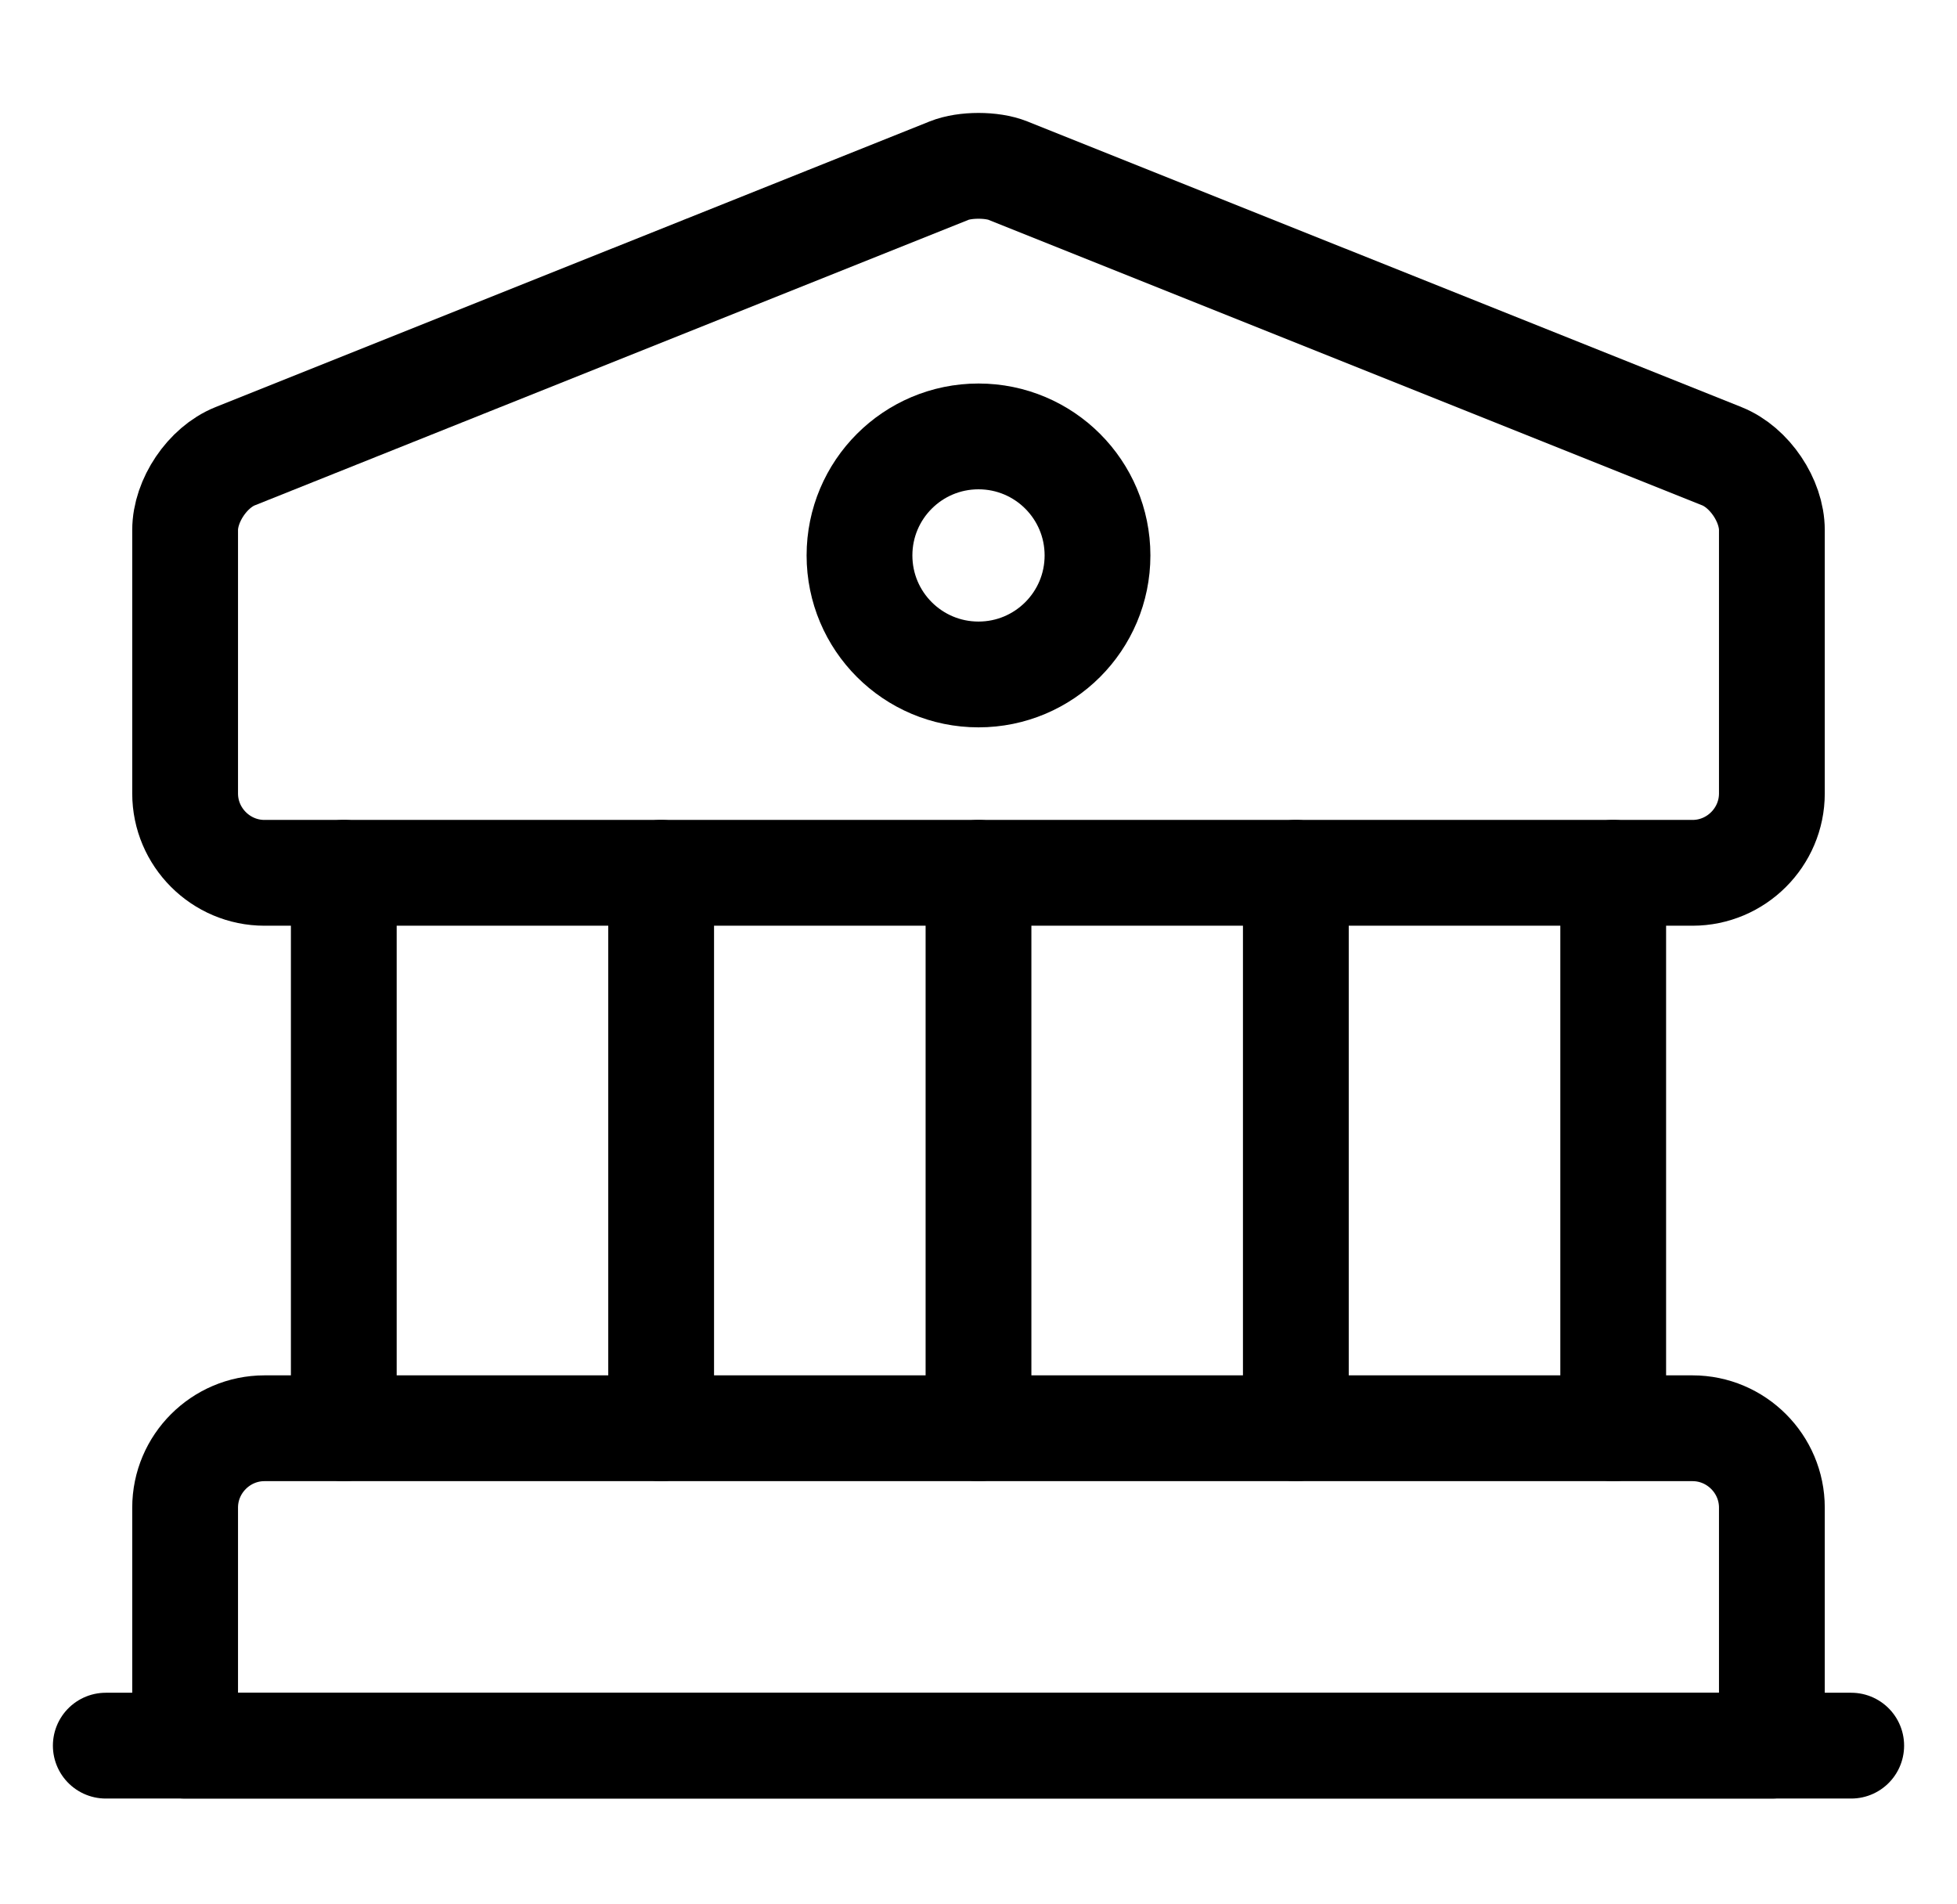
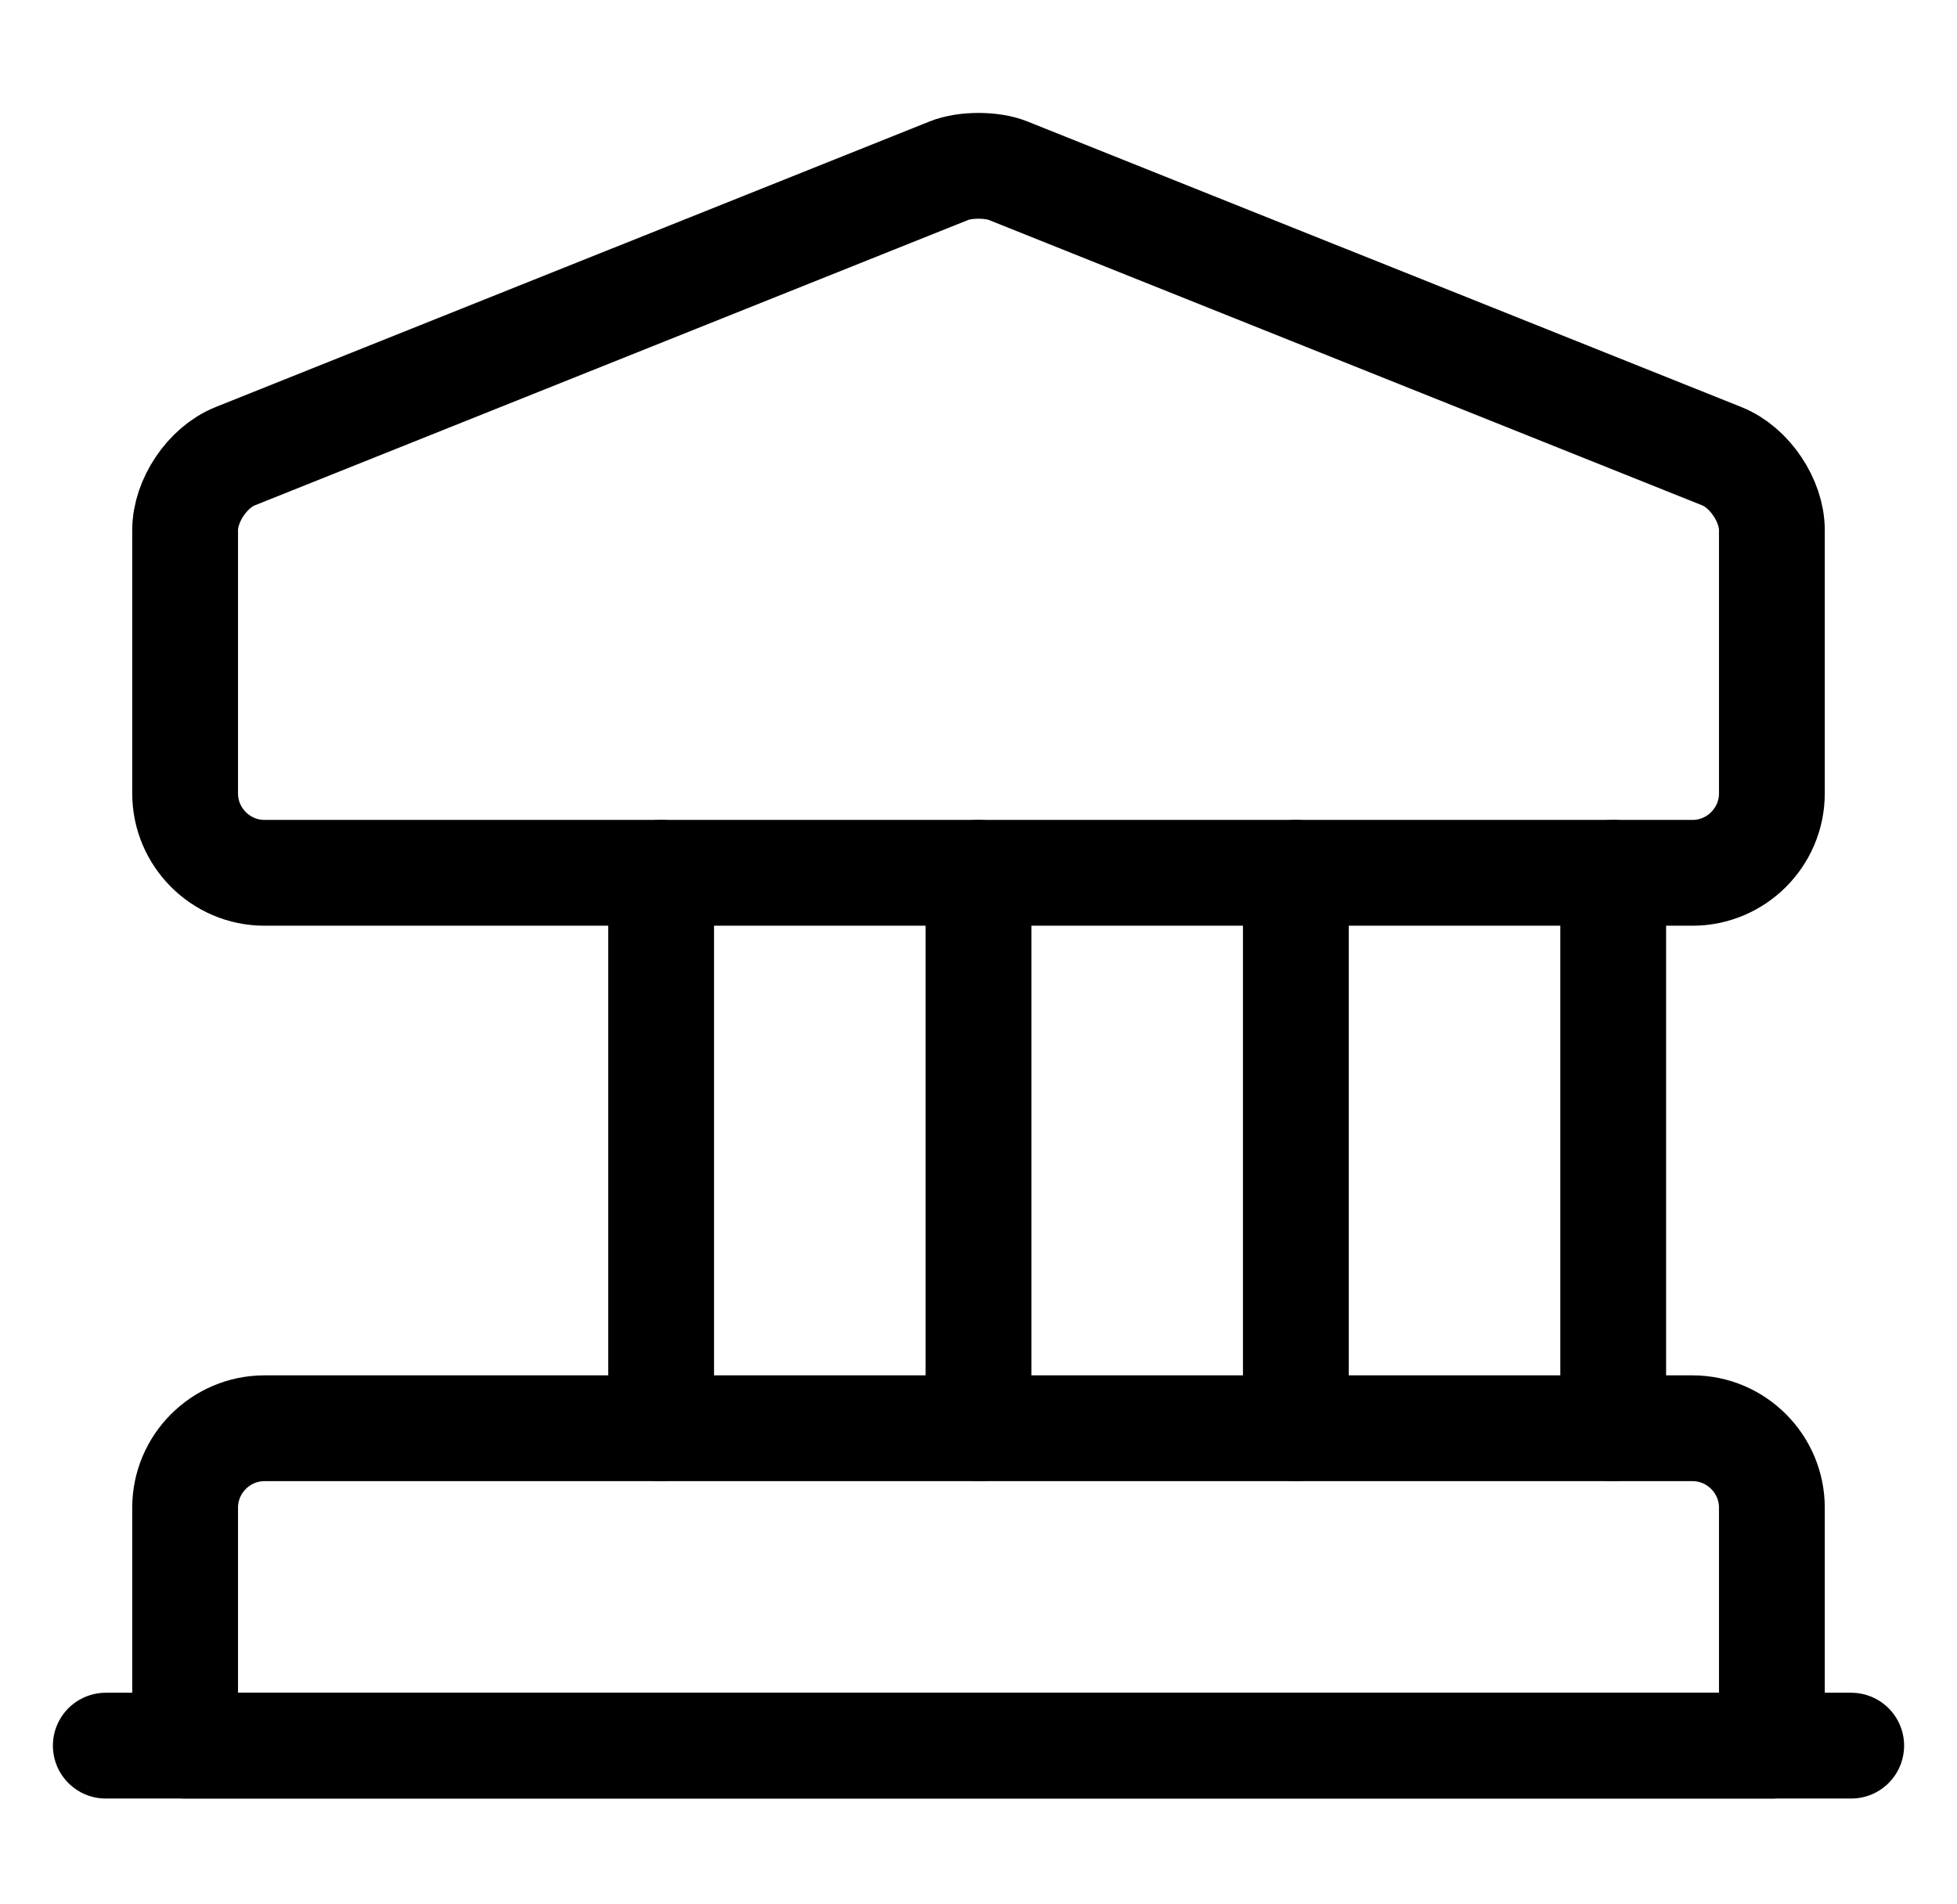
<svg xmlns="http://www.w3.org/2000/svg" width="37" height="36" viewBox="0 0 37 36" fill="none">
  <path d="M19.055 3.225L32.555 8.625C33.08 8.835 33.5 9.465 33.5 10.02V15C33.5 15.825 32.825 16.5 32 16.5H5C4.175 16.5 3.5 15.825 3.5 15V10.02C3.5 9.465 3.92 8.835 4.445 8.625L17.945 3.225C18.245 3.105 18.755 3.105 19.055 3.225Z" stroke="#2972FF" style="stroke:#2972FF;stroke:color(display-p3 0.162 0.447 1);stroke-opacity:1;" stroke-width="2" stroke-miterlimit="10" stroke-linecap="round" stroke-linejoin="round" />
  <path d="M33.5 33H3.5V28.5C3.5 27.675 4.175 27 5 27H32C32.825 27 33.5 27.675 33.5 28.5V33Z" stroke="#2972FF" style="stroke:#2972FF;stroke:color(display-p3 0.162 0.447 1);stroke-opacity:1;" stroke-width="2" stroke-miterlimit="10" stroke-linecap="round" stroke-linejoin="round" />
-   <path d="M6.5 27V16.5" stroke="#2972FF" style="stroke:#2972FF;stroke:color(display-p3 0.162 0.447 1);stroke-opacity:1;" stroke-width="2" stroke-miterlimit="10" stroke-linecap="round" stroke-linejoin="round" />
  <path d="M12.5 27V16.5" stroke="#2972FF" style="stroke:#2972FF;stroke:color(display-p3 0.162 0.447 1);stroke-opacity:1;" stroke-width="2" stroke-miterlimit="10" stroke-linecap="round" stroke-linejoin="round" />
  <path d="M18.5 27V16.5" stroke="#2972FF" style="stroke:#2972FF;stroke:color(display-p3 0.162 0.447 1);stroke-opacity:1;" stroke-width="2" stroke-miterlimit="10" stroke-linecap="round" stroke-linejoin="round" />
  <path d="M24.5 27V16.5" stroke="#2972FF" style="stroke:#2972FF;stroke:color(display-p3 0.162 0.447 1);stroke-opacity:1;" stroke-width="2" stroke-miterlimit="10" stroke-linecap="round" stroke-linejoin="round" />
  <path d="M30.5 27V16.5" stroke="#2972FF" style="stroke:#2972FF;stroke:color(display-p3 0.162 0.447 1);stroke-opacity:1;" stroke-width="2" stroke-miterlimit="10" stroke-linecap="round" stroke-linejoin="round" />
  <path d="M2 33H35" stroke="#2972FF" style="stroke:#2972FF;stroke:color(display-p3 0.162 0.447 1);stroke-opacity:1;" stroke-width="2" stroke-miterlimit="10" stroke-linecap="round" stroke-linejoin="round" />
-   <path d="M18.5 12.75C19.743 12.75 20.75 11.743 20.75 10.5C20.75 9.257 19.743 8.25 18.5 8.25C17.257 8.25 16.25 9.257 16.25 10.5C16.25 11.743 17.257 12.75 18.5 12.75Z" stroke="#2972FF" style="stroke:#2972FF;stroke:color(display-p3 0.162 0.447 1);stroke-opacity:1;" stroke-width="2" stroke-miterlimit="10" stroke-linecap="round" stroke-linejoin="round" />
</svg>